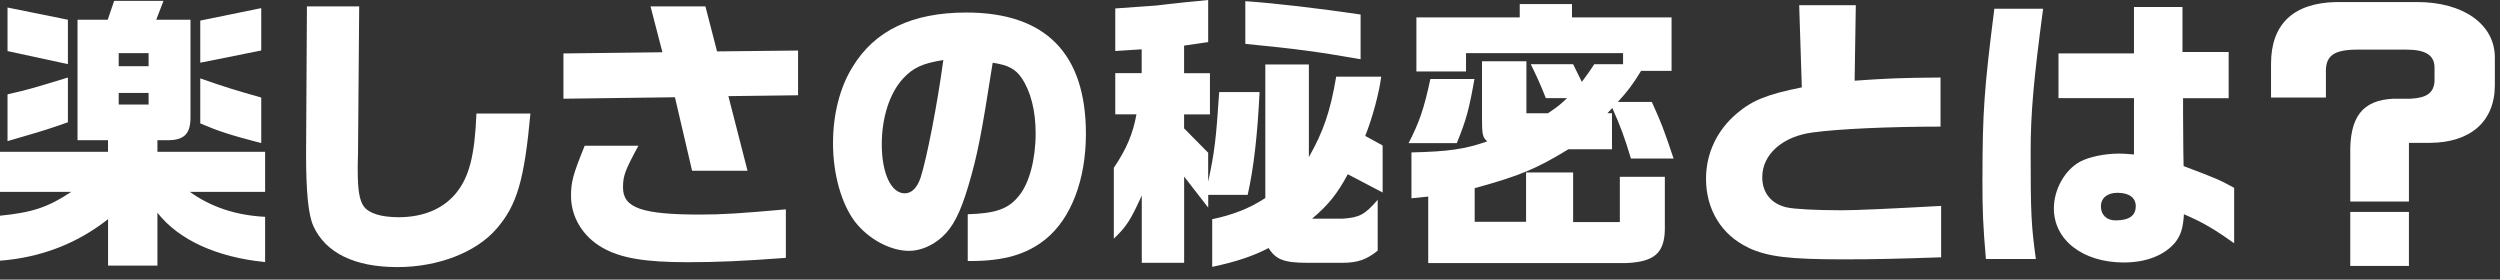
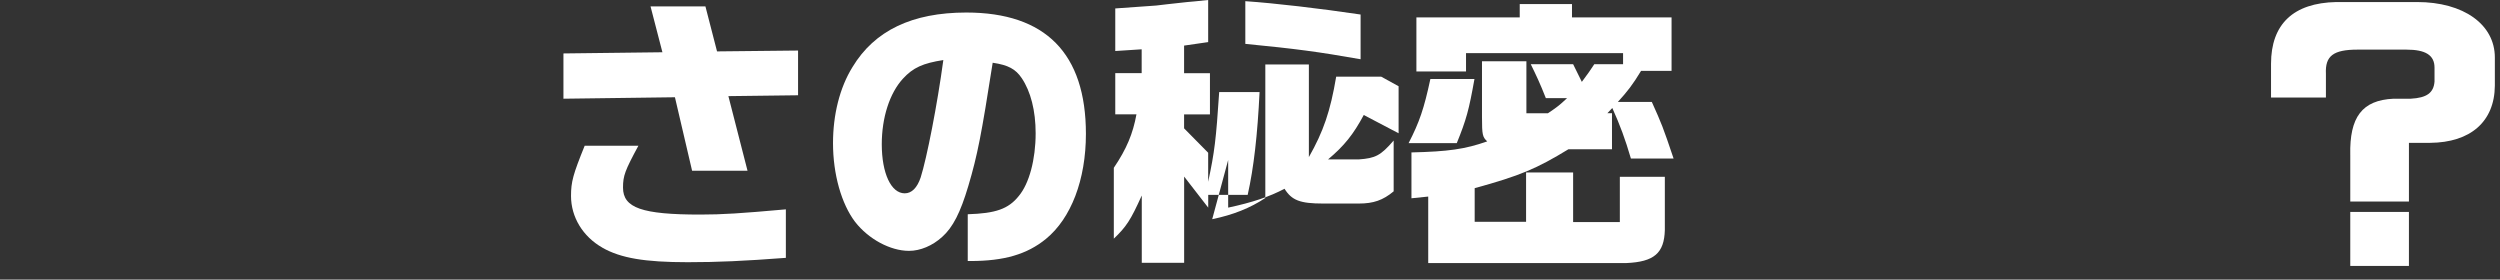
<svg xmlns="http://www.w3.org/2000/svg" id="ol" viewBox="0 0 465 52">
  <rect x="0" y="0" width="465" height="52" fill="#333333" stroke="none" />
  <defs>
    <style>
      .cls-1 {
        fill: none;
        isolation: isolate;
      }

      .cls-2 {
        fill: #fff;
      }
    </style>
  </defs>
  <g class="cls-1">
-     <path class="cls-2" d="m20.09,40.77c-5.78,4.54-12.47,7.13-20.09,7.72v-8.37c5.99-.59,8.96-1.57,13.23-4.43H0v-7.45h20.09v-2.16h-5.67V3.67h5.62l1.19-3.51h9.18l-1.35,3.51h6.37v18.2c0,3.02-1.19,4.21-4.21,4.21h-1.94v2.16h20.03v7.45h-13.99c3.89,2.81,8.59,4.37,13.99,4.64v8.42c-9.02-.92-16.04-4.1-20.03-9.18v9.83h-9.18v-8.64ZM1.4,9.5V1.4l11.23,2.27v8.26L1.4,9.5Zm0,8.05c3.73-.86,4.7-1.13,11.23-3.13v8.32c-3.19,1.13-3.78,1.35-11.23,3.51v-8.69Zm26.24-5.24v-2.43h-5.56v2.43h5.56Zm0,7.13v-2.16h-5.56v2.16h5.56Zm9.61-15.61l11.34-2.32v7.88l-11.34,2.27V3.83Zm0,19.12v-8.37c4.27,1.51,6.75,2.27,11.34,3.56v8.48c-5.99-1.57-7.94-2.21-11.34-3.67Z" />
-     <path class="cls-2" d="m58.28,42.01c-.92-2-1.35-6.26-1.35-13.28l.16-27.54h9.72l-.22,27.38-.05,1.94v1.3c0,3.51.32,5.45,1.13,6.59.97,1.3,3.24,2,6.48,2,4.54,0,8.21-1.51,10.64-4.43,2.48-3.02,3.51-7.02,3.83-14.85h10.04c-1.13,12.31-2.48,17.01-6.26,21.38-3.78,4.43-10.91,7.18-18.47,7.18-7.99,0-13.39-2.65-15.66-7.67Z" />
    <path class="cls-2" d="m125.54,18.09l-20.74.27v-8.42l18.41-.22-2.21-8.53h10.21l2.16,8.37,15.07-.16v8.32l-12.96.16,3.56,13.88h-10.31l-3.19-13.66Zm-13.5,27.97c-3.62-2.05-5.83-5.67-5.83-9.61,0-2.65.38-4,2.54-9.34h9.99c-2.48,4.59-2.86,5.56-2.86,7.78,0,3.78,3.51,5.02,14.36,5.02,4.16,0,7.51-.22,15.93-.97v9.02c-7.83.59-12.64.81-18.25.81-7.99,0-12.47-.76-15.88-2.7Z" />
    <path class="cls-2" d="m180,39.85c5.18-.16,7.56-.97,9.5-3.4,1.94-2.32,3.13-6.8,3.13-11.66,0-4.21-.92-7.78-2.59-10.26-1.13-1.67-2.48-2.43-5.4-2.86-2.11,13.45-2.81,17.12-4.54,22.95-1.46,4.91-2.86,7.67-4.86,9.45-1.78,1.62-4.05,2.59-6.16,2.59-3.51,0-7.56-2.21-10.04-5.4-2.54-3.35-4.1-8.86-4.1-14.63,0-5.29,1.24-10.31,3.62-14.15,4.1-6.8,11.12-10.15,21.17-10.15,14.74,0,22.25,7.61,22.25,22.57,0,8.53-2.75,15.71-7.45,19.55-3.51,2.86-7.78,4.1-14.04,4.1h-.49v-8.69Zm-8.75-6.86c1.13-3.56,3.08-13.45,4.21-21.82-3.78.59-5.62,1.4-7.51,3.46-2.48,2.7-3.94,7.24-3.94,12.2,0,5.4,1.73,9.13,4.27,9.13,1.3,0,2.32-1.03,2.97-2.97Z" />
-     <path class="cls-2" d="m212.35,36.4c-2.05,4.54-2.86,5.78-5.18,7.99v-13.18c2.38-3.51,3.56-6.37,4.21-9.94h-3.94v-7.67h4.91v-4.43l-4.91.32V1.57c4.05-.27,5.56-.38,7.61-.54.76-.11,2.81-.32,5.78-.65.76-.05,1.78-.16,3.89-.38v7.83l-4.48.65v5.13h4.81v7.67h-4.81v2.59l4.48,4.54v5.4c1.19-5.56,1.46-7.78,2.05-16.69h7.51c-.38,7.94-1.08,14.09-2.21,19.12h-7.34v2.38l-4.48-5.78v16.04h-7.88v-12.47Zm13.12,4.37c3.89-.81,7.02-2.05,9.88-3.94V11.99h8.1v17.23c2.7-4.75,4-8.53,5.08-14.96h8.37c-.32,2.81-1.67,7.83-2.97,11.02l3.24,1.78v8.75l-6.48-3.4c-1.94,3.62-3.62,5.72-6.64,8.26h5.72c3.08-.22,4.05-.7,6.48-3.51v9.45c-2,1.67-3.78,2.27-6.48,2.27h-6.64c-4.27,0-5.83-.59-7.18-2.75-2.75,1.46-5.94,2.54-10.48,3.51v-8.86Zm6.16-32.62V.22c5.56.38,13.82,1.35,21.44,2.48v8.32c-7.94-1.4-12.04-1.94-21.44-2.86Z" />
+     <path class="cls-2" d="m212.35,36.4c-2.05,4.54-2.86,5.78-5.18,7.99v-13.18c2.38-3.51,3.56-6.37,4.21-9.94h-3.94v-7.67h4.91v-4.43l-4.91.32V1.57c4.05-.27,5.56-.38,7.61-.54.76-.11,2.81-.32,5.78-.65.76-.05,1.78-.16,3.89-.38v7.83l-4.48.65v5.13h4.81v7.67h-4.81v2.59l4.48,4.54v5.4c1.19-5.56,1.46-7.78,2.05-16.69h7.51c-.38,7.94-1.08,14.09-2.21,19.12h-7.34v2.38l-4.48-5.78v16.04h-7.88v-12.47Zm13.12,4.37c3.89-.81,7.02-2.05,9.88-3.94V11.99h8.1v17.23c2.7-4.75,4-8.53,5.08-14.96h8.37l3.24,1.78v8.75l-6.48-3.4c-1.94,3.62-3.62,5.72-6.64,8.26h5.72c3.08-.22,4.05-.7,6.48-3.51v9.45c-2,1.67-3.78,2.27-6.48,2.27h-6.64c-4.27,0-5.83-.59-7.18-2.75-2.75,1.46-5.94,2.54-10.48,3.51v-8.86Zm6.16-32.62V.22c5.56.38,13.82,1.35,21.44,2.48v8.32c-7.94-1.4-12.04-1.94-21.44-2.86Z" />
    <path class="cls-2" d="m266.04,14.69h8.21c-1.03,5.78-1.51,7.56-3.29,11.93h-8.96c2-3.89,2.86-6.37,4.05-11.93Zm-.38,21.87l-3.13.32v-8.53c6.8-.16,9.94-.59,14.09-2.05-.86-.81-.97-1.19-.97-4.48v-10.42h8.26v9.67h4c1.84-1.24,2.11-1.46,3.56-2.81h-3.94c-1.13-2.86-1.78-4.21-2.81-6.32h7.88l1.62,3.29c1.24-1.67,1.51-2.05,2.32-3.29h5.35v-2.05h-29.21v3.4h-9.23V3.24h19.22V.76h9.72v2.48h18.52v9.94h-5.67c-1.57,2.59-2.54,3.83-4.32,5.78h6.32c1.84,4.1,2.05,4.59,4.05,10.53h-7.94c-1.08-3.67-2-6.16-3.46-9.4l-.92.97h.86v6.7h-8.1c-5.94,3.62-8.96,4.91-17.44,7.24v6.26h9.56v-9.18h8.75v9.23h8.69v-8.42h8.37v9.88c-.11,4.32-2,5.94-7.18,6.16h-36.83v-12.37Z" />
-     <path class="cls-2" d="m325.2,46.06c-4.97-2.32-7.88-7.07-7.88-12.8,0-4.75,2.05-9.07,5.78-12.2,2.81-2.38,5.56-3.51,12.04-4.81l-.49-15.28h10.53l-.22,14.04c6.05-.43,8.75-.54,15.98-.59v9.13c-9.5,0-19.06.43-23.71,1.08-5.62.7-9.45,4.05-9.45,8.32,0,2.92,1.67,4.97,4.54,5.62,1.4.32,5.35.54,10.21.54,2.81,0,8.69-.27,18.52-.81v9.56c-7.99.27-12.37.38-18.09.38-10.26,0-14.15-.49-17.77-2.16Z" />
-     <path class="cls-2" d="m368.74,33.1c0-12.15.32-16.63,2.21-31.48h9.07c-1.78,13.34-2.32,19.5-2.32,26.62,0,11.56.11,13.66.97,19.93h-9.29c-.54-6.26-.65-8.75-.65-15.07Zm13.28,5.67c0-3.51,2-7.13,4.86-8.69,1.73-.92,4.54-1.51,7.34-1.51.59,0,1.51.05,2.7.16v-10.48h-14.04v-8.32h14.04V1.3h9.02v8.37h8.59v8.59h-8.48v2.86l.05,7.07.05,2.7c5.72,2.16,6.7,2.54,9.4,4.05v10.31c-3.78-2.7-5.83-3.89-9.34-5.4-.16,2.65-.59,3.89-1.62,5.24-2,2.38-5.35,3.73-9.56,3.73-7.61,0-13.01-4.16-13.01-10.04Zm15.23-.43c0-1.57-1.24-2.48-3.4-2.48-1.89,0-3.08.97-3.08,2.54s1.08,2.59,2.7,2.59c2.54,0,3.78-.86,3.78-2.65Z" />
    <path class="cls-2" d="m437.15,28.84c-.16-7.07,2.21-10.21,8.05-10.48h3.19c2.97-.16,4.27-1.08,4.43-3.19v-2.59c0-2.32-1.67-3.35-5.24-3.35h-9.07c-4.54,0-6.05,1.19-5.89,4.48v4.43h-10.21v-6.26c0-7.4,4.16-11.34,12.15-11.5h15.01c8.64,0,14.47,4.16,14.47,10.31v5.24c-.05,6.7-4.54,10.58-12.04,10.64h-3.94v10.91h-10.91v-8.64Zm0,10.58h10.91v10.04h-10.91v-10.04Z" />
  </g>
</svg>